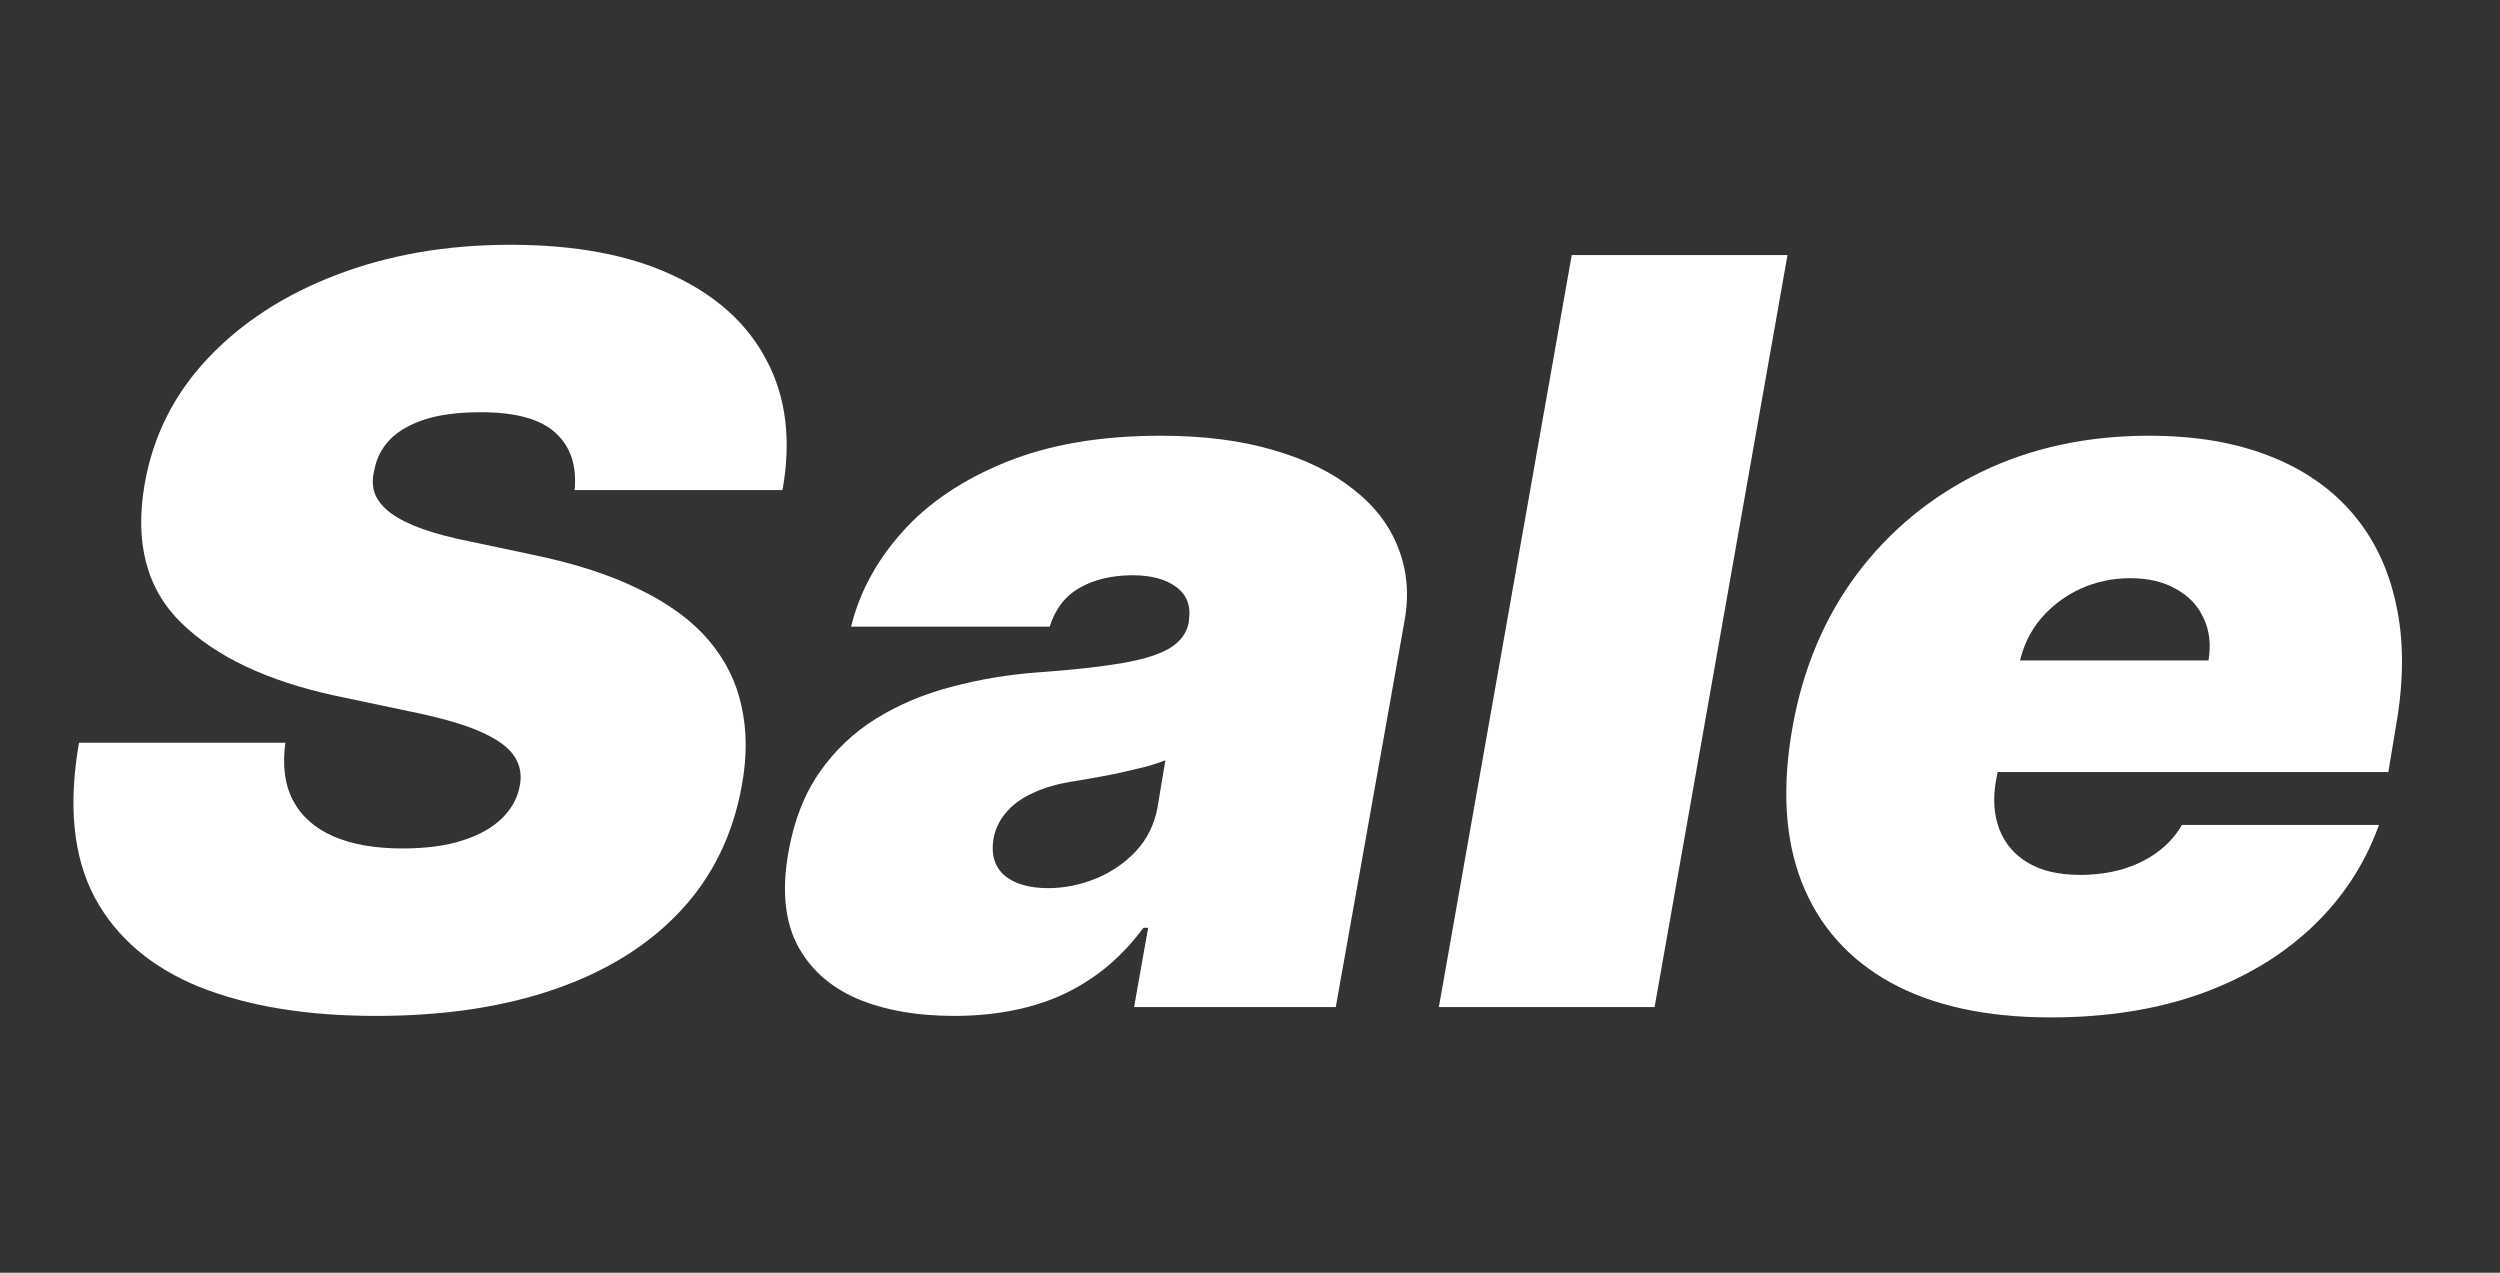
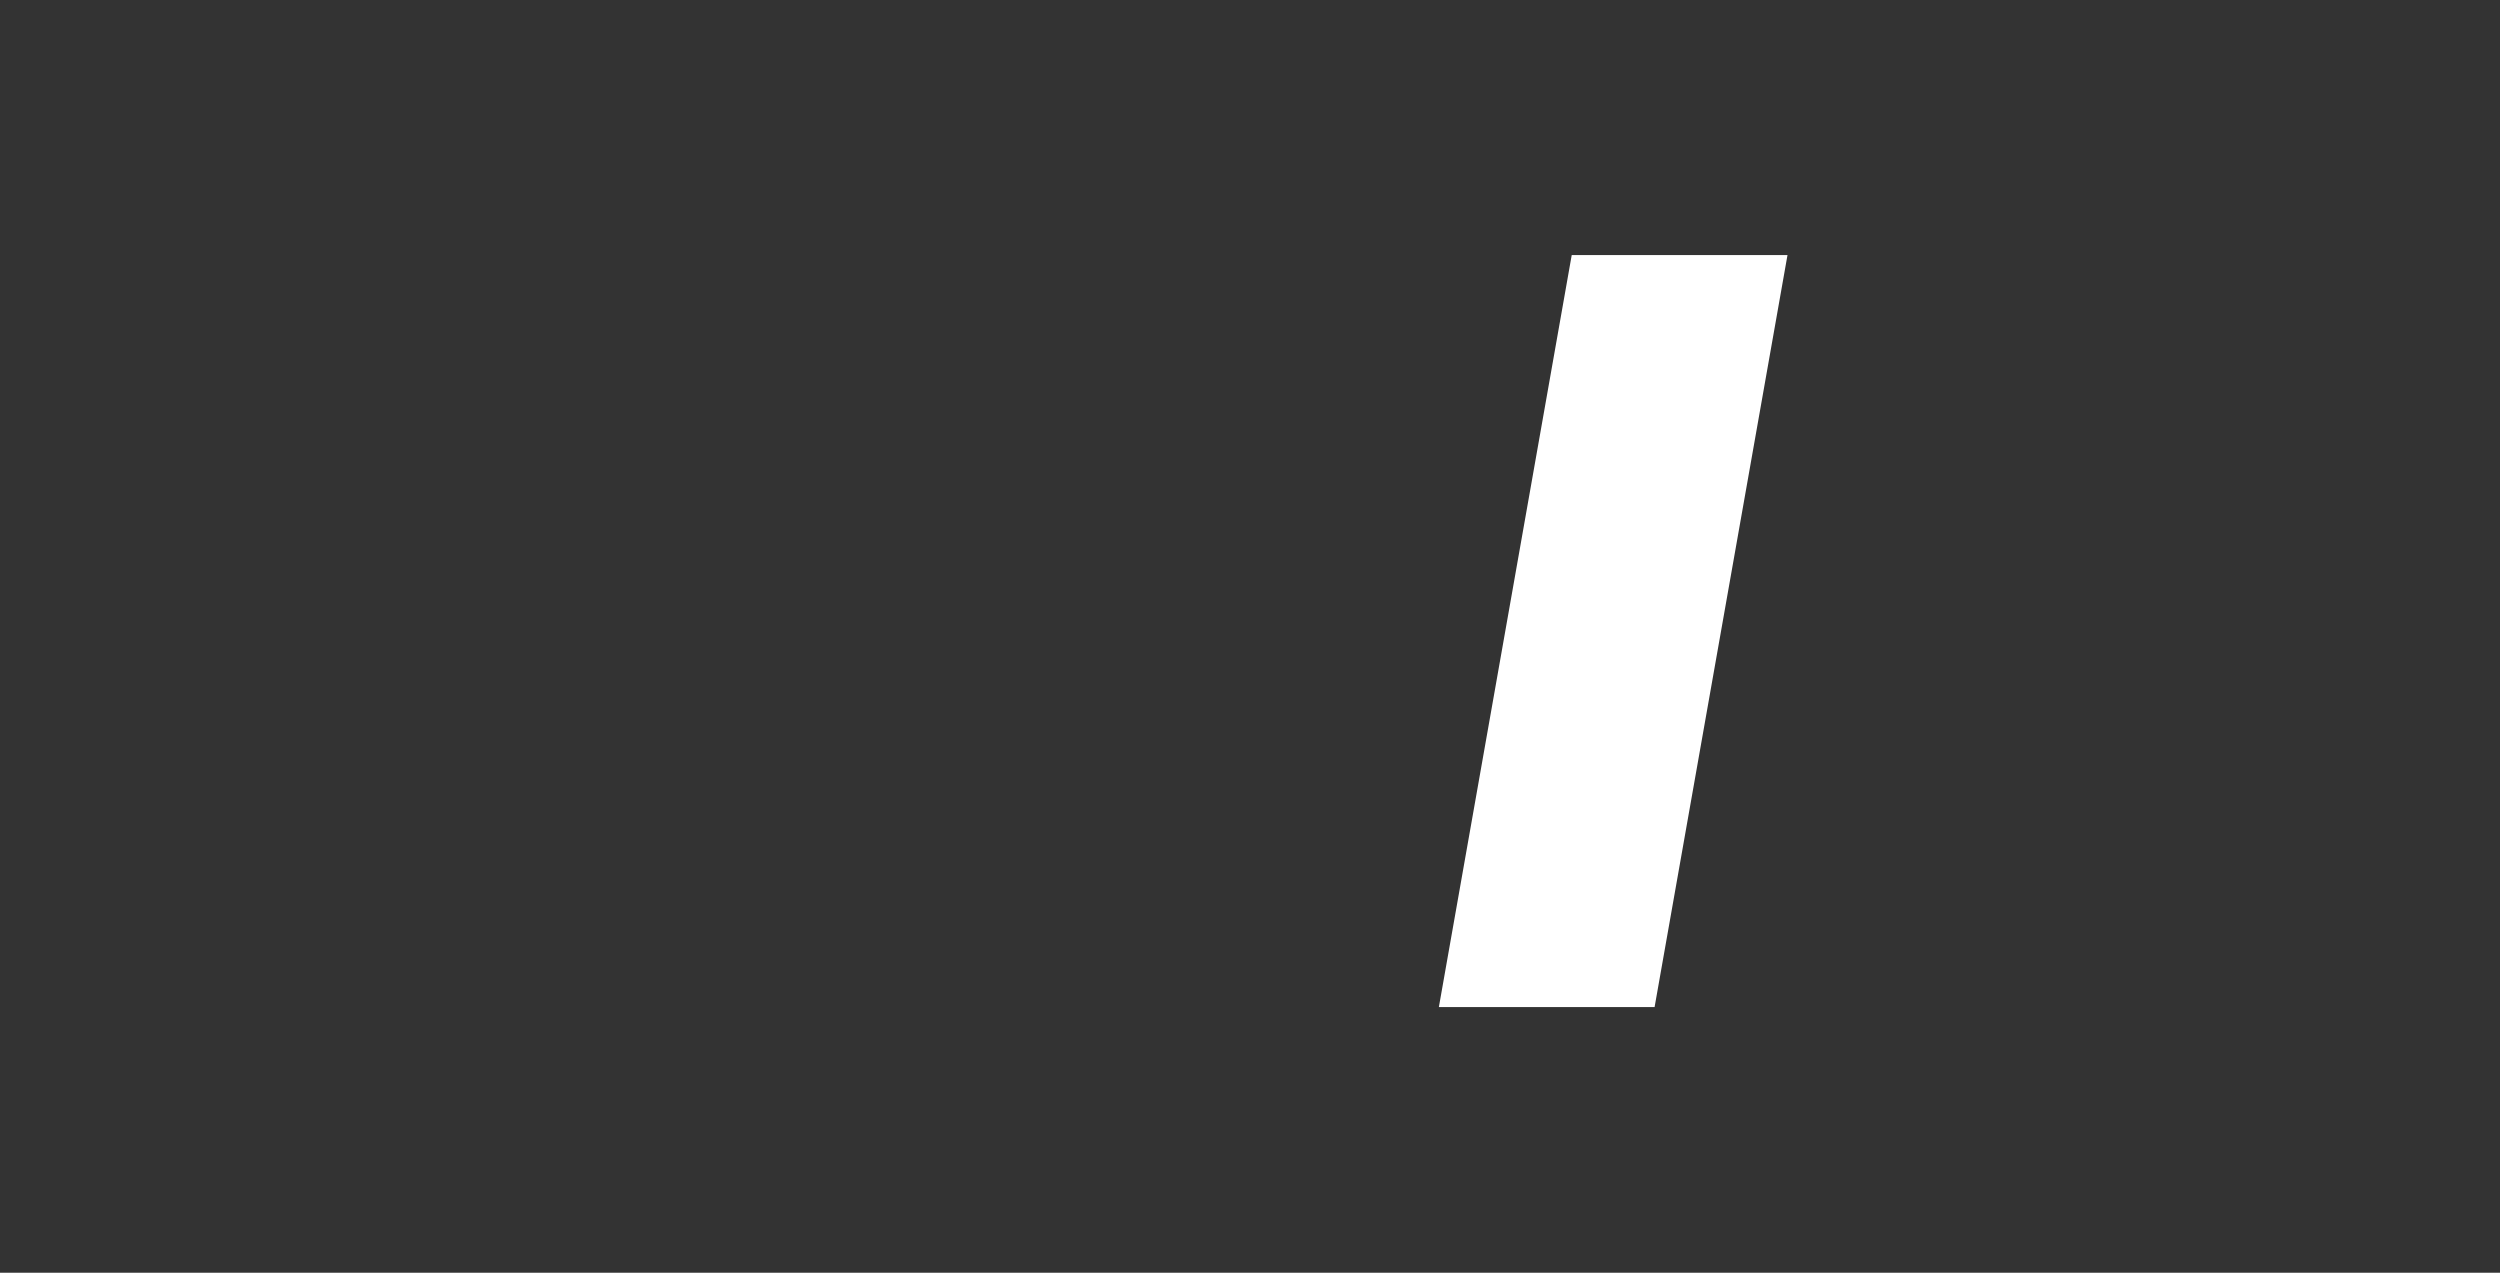
<svg xmlns="http://www.w3.org/2000/svg" width="55" height="28" viewBox="0 0 55 28" fill="none">
  <rect x="0" y="0" width="55" height="28" fill="#333333" stroke="none" />
-   <path d="M45.114 22.383C43.703 22.383 42.534 22.129 41.605 21.623C40.677 21.111 40.023 20.379 39.645 19.426C39.267 18.467 39.198 17.32 39.438 15.984C39.668 14.702 40.141 13.582 40.857 12.623C41.58 11.665 42.488 10.919 43.583 10.385C44.684 9.852 45.916 9.586 47.281 9.586C48.278 9.586 49.152 9.731 49.903 10.022C50.66 10.313 51.276 10.736 51.752 11.29C52.228 11.845 52.549 12.516 52.715 13.302C52.887 14.083 52.887 14.966 52.715 15.952L52.543 16.986H40.745L41.158 14.53H48.587C48.645 14.174 48.608 13.862 48.476 13.593C48.35 13.318 48.146 13.105 47.865 12.954C47.59 12.798 47.258 12.72 46.868 12.72C46.478 12.72 46.111 12.798 45.767 12.954C45.429 13.111 45.139 13.329 44.899 13.609C44.664 13.889 44.506 14.217 44.426 14.595L43.91 17.18C43.841 17.578 43.867 17.934 43.987 18.246C44.108 18.558 44.317 18.804 44.615 18.981C44.913 19.159 45.297 19.248 45.767 19.248C46.088 19.248 46.392 19.207 46.679 19.127C46.971 19.041 47.229 18.917 47.452 18.755C47.682 18.588 47.865 18.386 48.003 18.149H52.337C52.027 19.011 51.537 19.76 50.866 20.395C50.201 21.025 49.381 21.515 48.407 21.866C47.438 22.21 46.34 22.383 45.114 22.383Z" fill="white" />
  <path d="M39.325 5.611L36.401 22.156H31.655L34.578 5.611H39.325Z" fill="white" />
-   <path d="M20.994 22.35C20.157 22.35 19.438 22.221 18.836 21.962C18.24 21.698 17.804 21.3 17.529 20.767C17.26 20.228 17.2 19.549 17.349 18.731C17.469 18.052 17.695 17.473 18.028 16.994C18.36 16.515 18.773 16.121 19.266 15.814C19.759 15.507 20.312 15.273 20.926 15.112C21.545 14.945 22.198 14.837 22.886 14.788C23.631 14.735 24.236 14.667 24.7 14.586C25.165 14.506 25.512 14.395 25.741 14.255C25.97 14.115 26.108 13.927 26.154 13.69V13.657C26.205 13.334 26.113 13.086 25.878 12.914C25.649 12.742 25.328 12.656 24.915 12.656C24.468 12.656 24.081 12.747 23.755 12.93C23.434 13.113 23.213 13.399 23.093 13.787H18.724C18.908 13.033 19.283 12.338 19.851 11.702C20.424 11.061 21.184 10.55 22.129 10.167C23.081 9.78 24.216 9.586 25.535 9.586C26.475 9.586 27.3 9.691 28.011 9.901C28.722 10.105 29.309 10.393 29.774 10.765C30.244 11.131 30.573 11.562 30.762 12.058C30.957 12.548 31.003 13.081 30.9 13.657L29.387 22.156H24.95L25.259 20.411H25.156C24.812 20.875 24.425 21.249 23.995 21.534C23.571 21.82 23.107 22.027 22.602 22.156C22.104 22.286 21.568 22.35 20.994 22.35ZM23.058 19.539C23.413 19.539 23.763 19.469 24.107 19.329C24.451 19.189 24.746 18.987 24.993 18.723C25.239 18.459 25.397 18.138 25.466 17.761L25.638 16.727C25.512 16.776 25.371 16.822 25.216 16.865C25.067 16.902 24.91 16.94 24.743 16.978C24.583 17.015 24.411 17.05 24.227 17.083C24.05 17.115 23.866 17.147 23.677 17.18C23.299 17.234 22.981 17.323 22.723 17.446C22.465 17.565 22.264 17.713 22.121 17.891C21.977 18.063 21.889 18.257 21.854 18.472C21.803 18.812 21.886 19.076 22.104 19.264C22.327 19.447 22.645 19.539 23.058 19.539Z" fill="white" />
-   <path d="M12.641 10.781C12.692 10.248 12.555 9.831 12.228 9.529C11.901 9.222 11.351 9.069 10.577 9.069C10.084 9.069 9.671 9.122 9.339 9.23C9.012 9.338 8.757 9.486 8.574 9.675C8.396 9.863 8.284 10.081 8.238 10.329C8.187 10.523 8.19 10.7 8.247 10.862C8.31 11.018 8.427 11.161 8.599 11.29C8.777 11.419 9.009 11.535 9.296 11.638C9.588 11.74 9.935 11.832 10.336 11.912L11.712 12.203C12.652 12.397 13.441 12.653 14.077 12.971C14.719 13.283 15.223 13.655 15.59 14.085C15.957 14.516 16.198 14.998 16.312 15.532C16.433 16.065 16.436 16.646 16.321 17.277C16.126 18.365 15.676 19.286 14.971 20.04C14.266 20.794 13.346 21.367 12.211 21.76C11.076 22.154 9.763 22.35 8.273 22.35C6.748 22.35 5.452 22.137 4.386 21.712C3.326 21.281 2.557 20.624 2.082 19.741C1.612 18.852 1.497 17.718 1.738 16.34H6.278C6.209 16.846 6.266 17.271 6.45 17.616C6.633 17.961 6.928 18.222 7.335 18.4C7.742 18.577 8.25 18.666 8.857 18.666C9.373 18.666 9.815 18.607 10.182 18.488C10.549 18.37 10.838 18.206 11.05 17.996C11.262 17.786 11.391 17.546 11.437 17.277C11.483 17.029 11.437 16.808 11.299 16.614C11.162 16.42 10.912 16.245 10.551 16.089C10.19 15.933 9.694 15.79 9.064 15.661L7.378 15.306C5.882 14.982 4.753 14.449 3.991 13.706C3.228 12.963 2.959 11.945 3.182 10.652C3.366 9.596 3.827 8.675 4.567 7.889C5.312 7.097 6.258 6.483 7.404 6.047C8.556 5.605 9.832 5.385 11.231 5.385C12.652 5.385 13.842 5.608 14.799 6.055C15.762 6.502 16.453 7.13 16.871 7.938C17.296 8.745 17.41 9.693 17.215 10.781H12.641Z" fill="white" />
</svg>